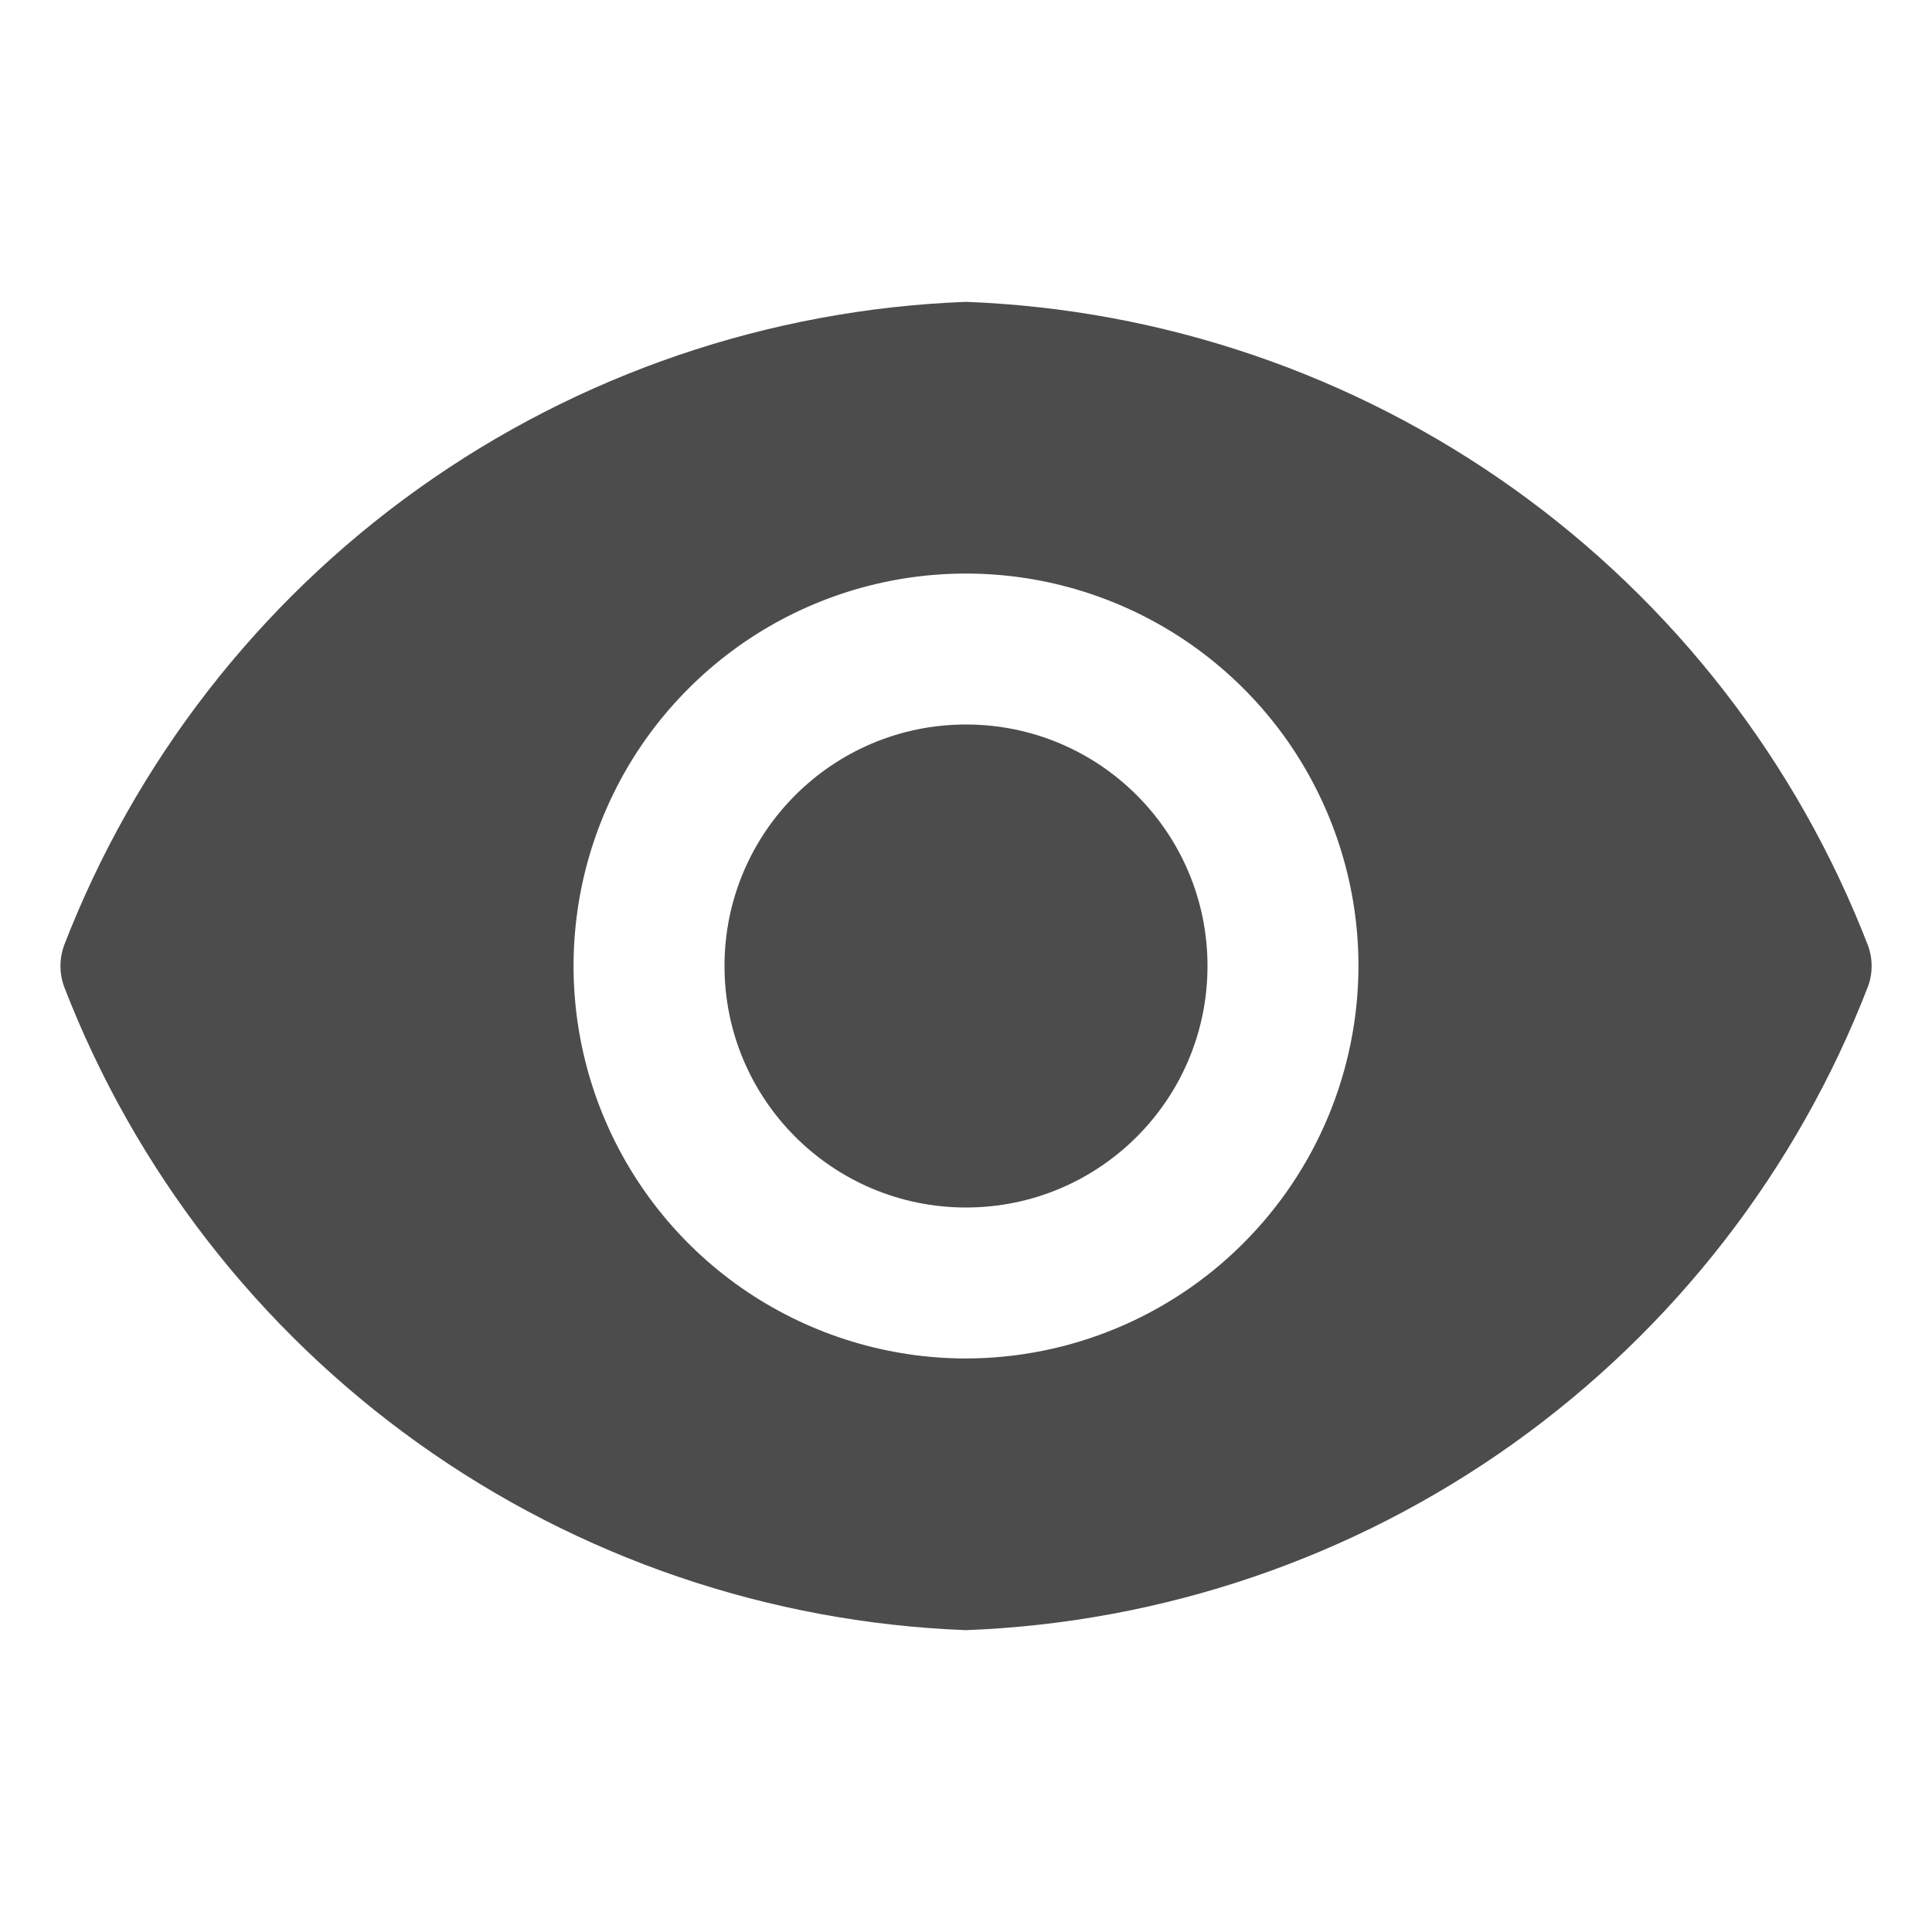
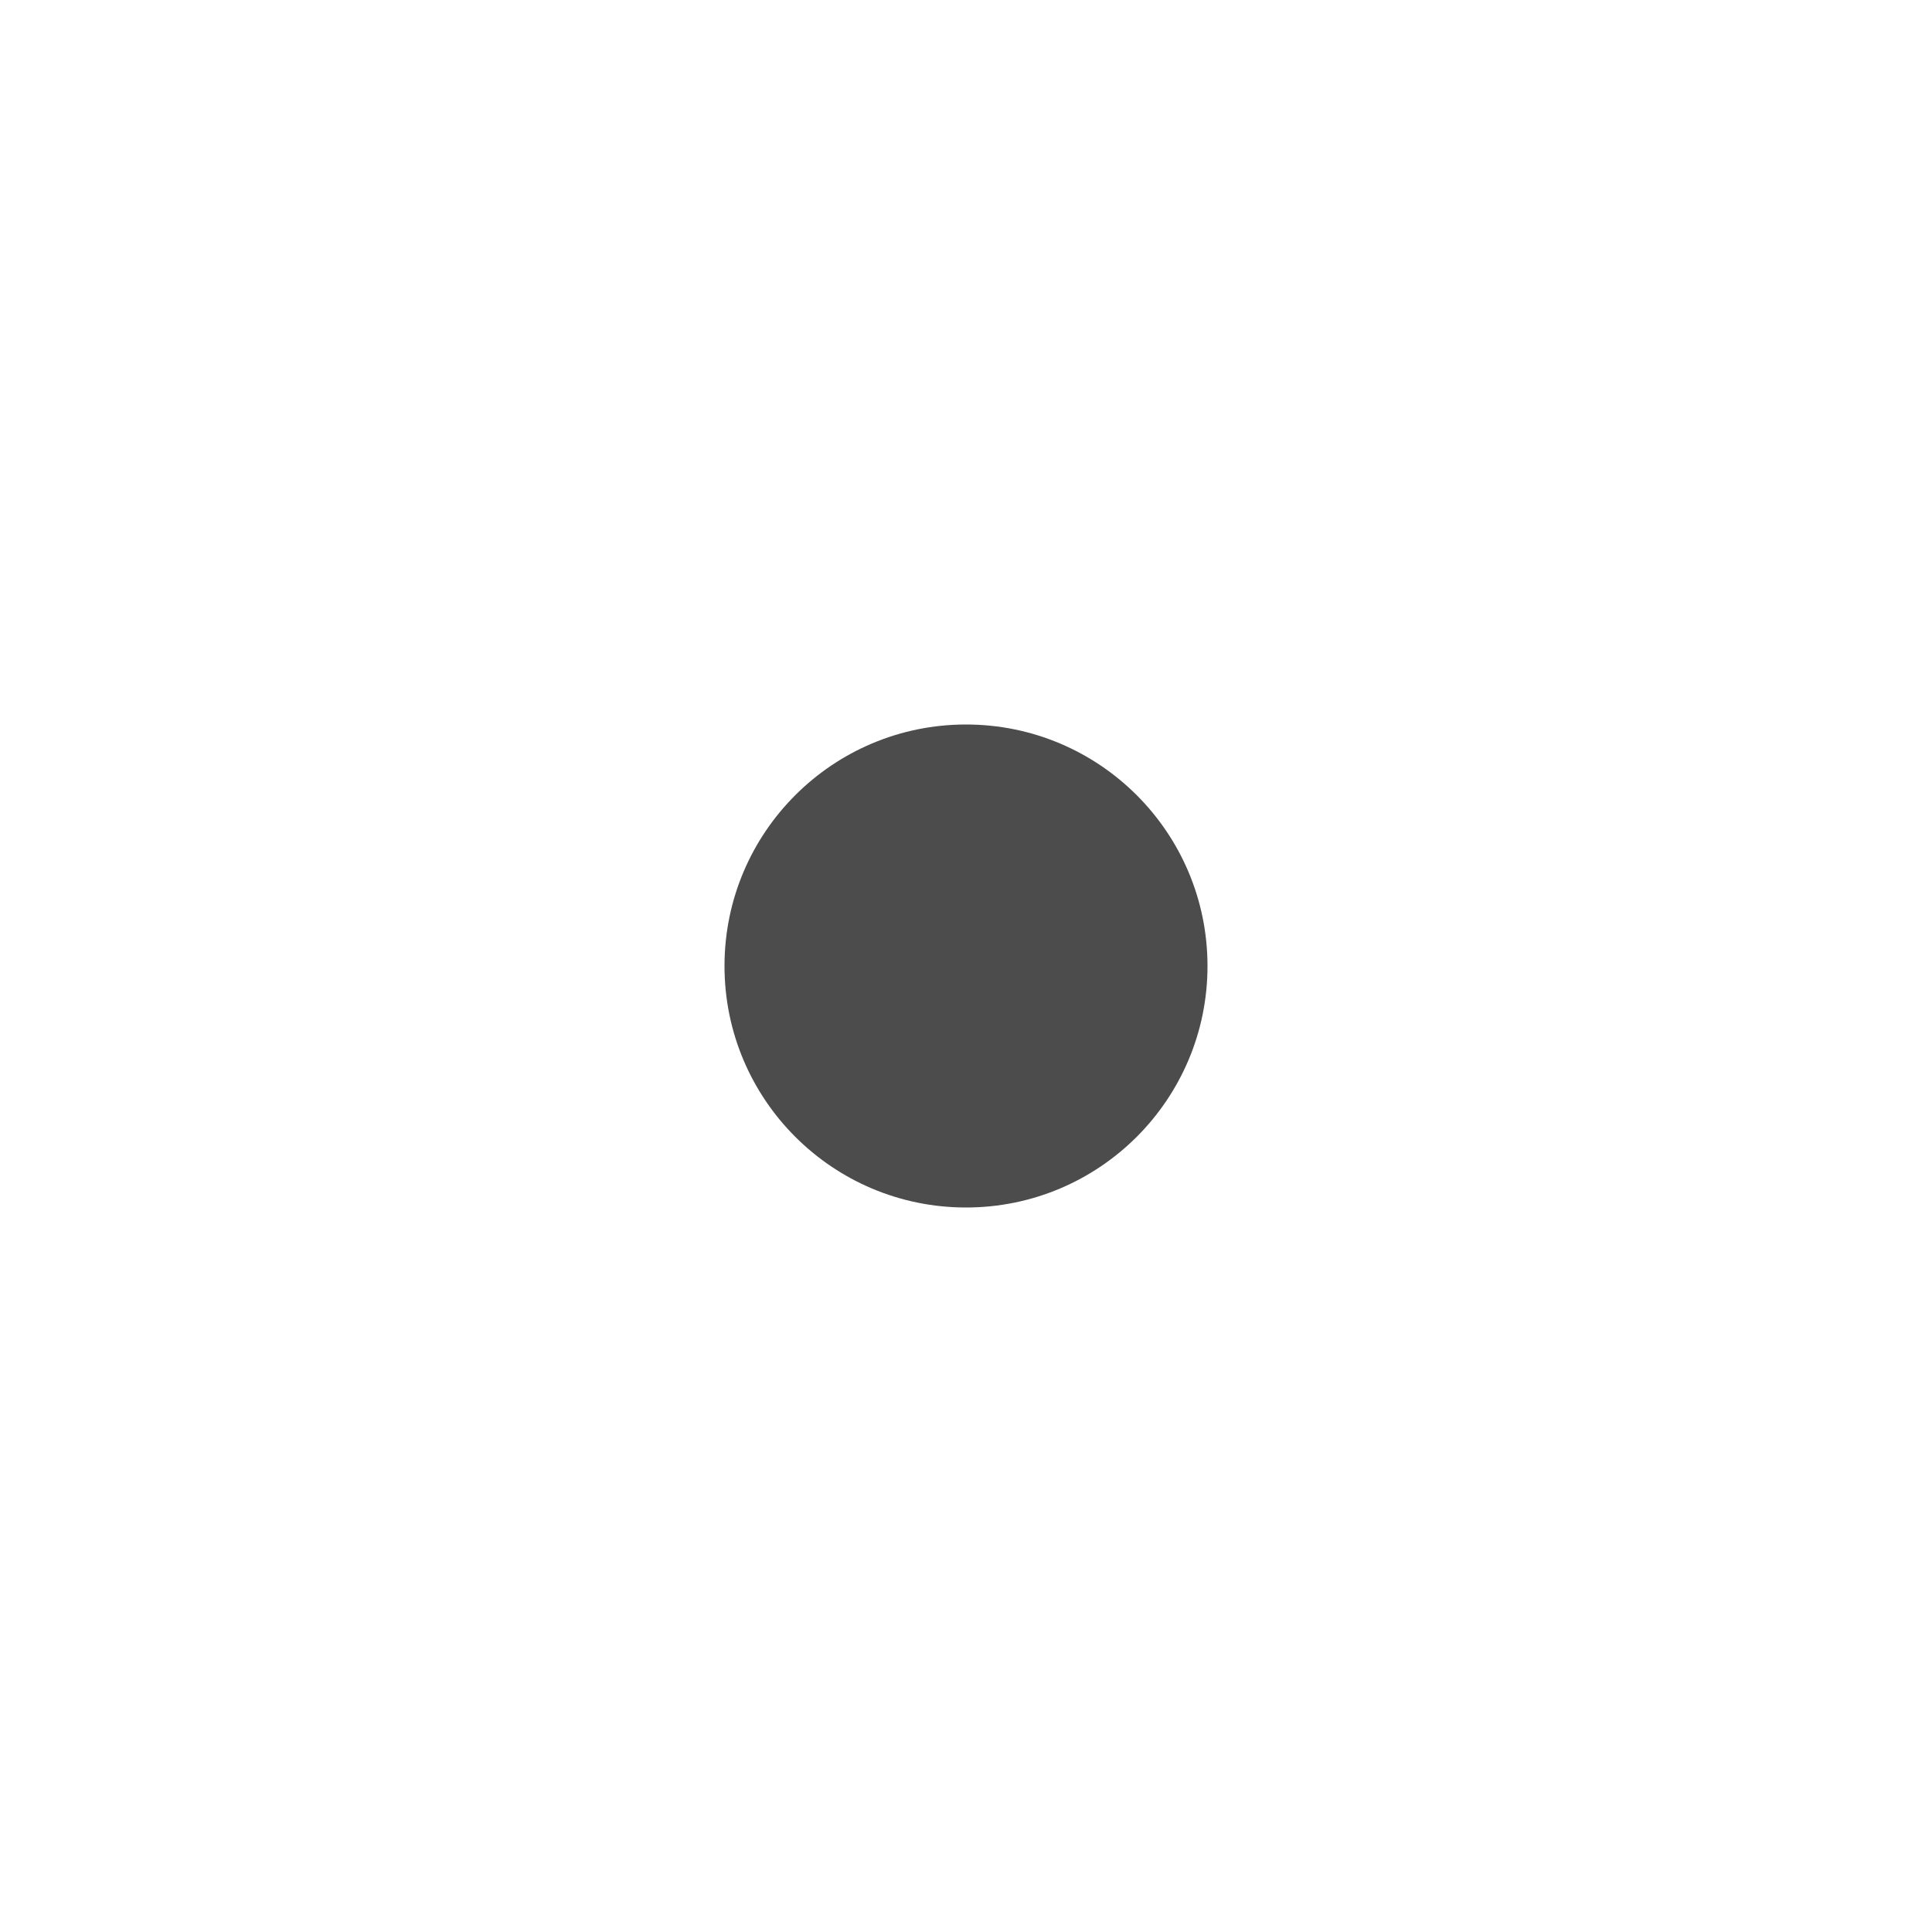
<svg xmlns="http://www.w3.org/2000/svg" width="21" height="21" viewBox="0 0 21 21" fill="none">
-   <rect width="21" height="21" fill="white" />
  <path d="M10.5 13.125C11.95 13.125 13.125 11.95 13.125 10.5C13.125 9.05 11.95 7.875 10.5 7.875C9.05 7.875 7.875 9.05 7.875 10.5C7.875 11.95 9.05 13.125 10.5 13.125Z" fill="#4D4C4C" />
-   <path d="M20.304 10.277C19.532 8.28 18.193 6.554 16.45 5.31C14.708 4.067 12.639 3.362 10.5 3.281C8.361 3.362 6.292 4.067 4.55 5.31C2.807 6.554 1.468 8.28 0.696 10.277C0.644 10.421 0.644 10.579 0.696 10.723C1.468 12.72 2.807 14.446 4.55 15.69C6.292 16.933 8.361 17.638 10.5 17.719C12.639 17.638 14.708 16.933 16.45 15.69C18.193 14.446 19.532 12.72 20.304 10.723C20.357 10.579 20.357 10.421 20.304 10.277V10.277ZM10.5 14.766C9.656 14.766 8.832 14.515 8.13 14.047C7.429 13.578 6.882 12.912 6.559 12.132C6.236 11.353 6.152 10.495 6.316 9.668C6.481 8.84 6.887 8.08 7.484 7.484C8.08 6.887 8.84 6.481 9.668 6.316C10.495 6.152 11.353 6.236 12.132 6.559C12.912 6.882 13.578 7.429 14.047 8.13C14.515 8.832 14.766 9.656 14.766 10.5C14.764 11.631 14.314 12.715 13.514 13.514C12.715 14.314 11.631 14.764 10.5 14.766V14.766Z" fill="#4D4C4C" />
</svg>